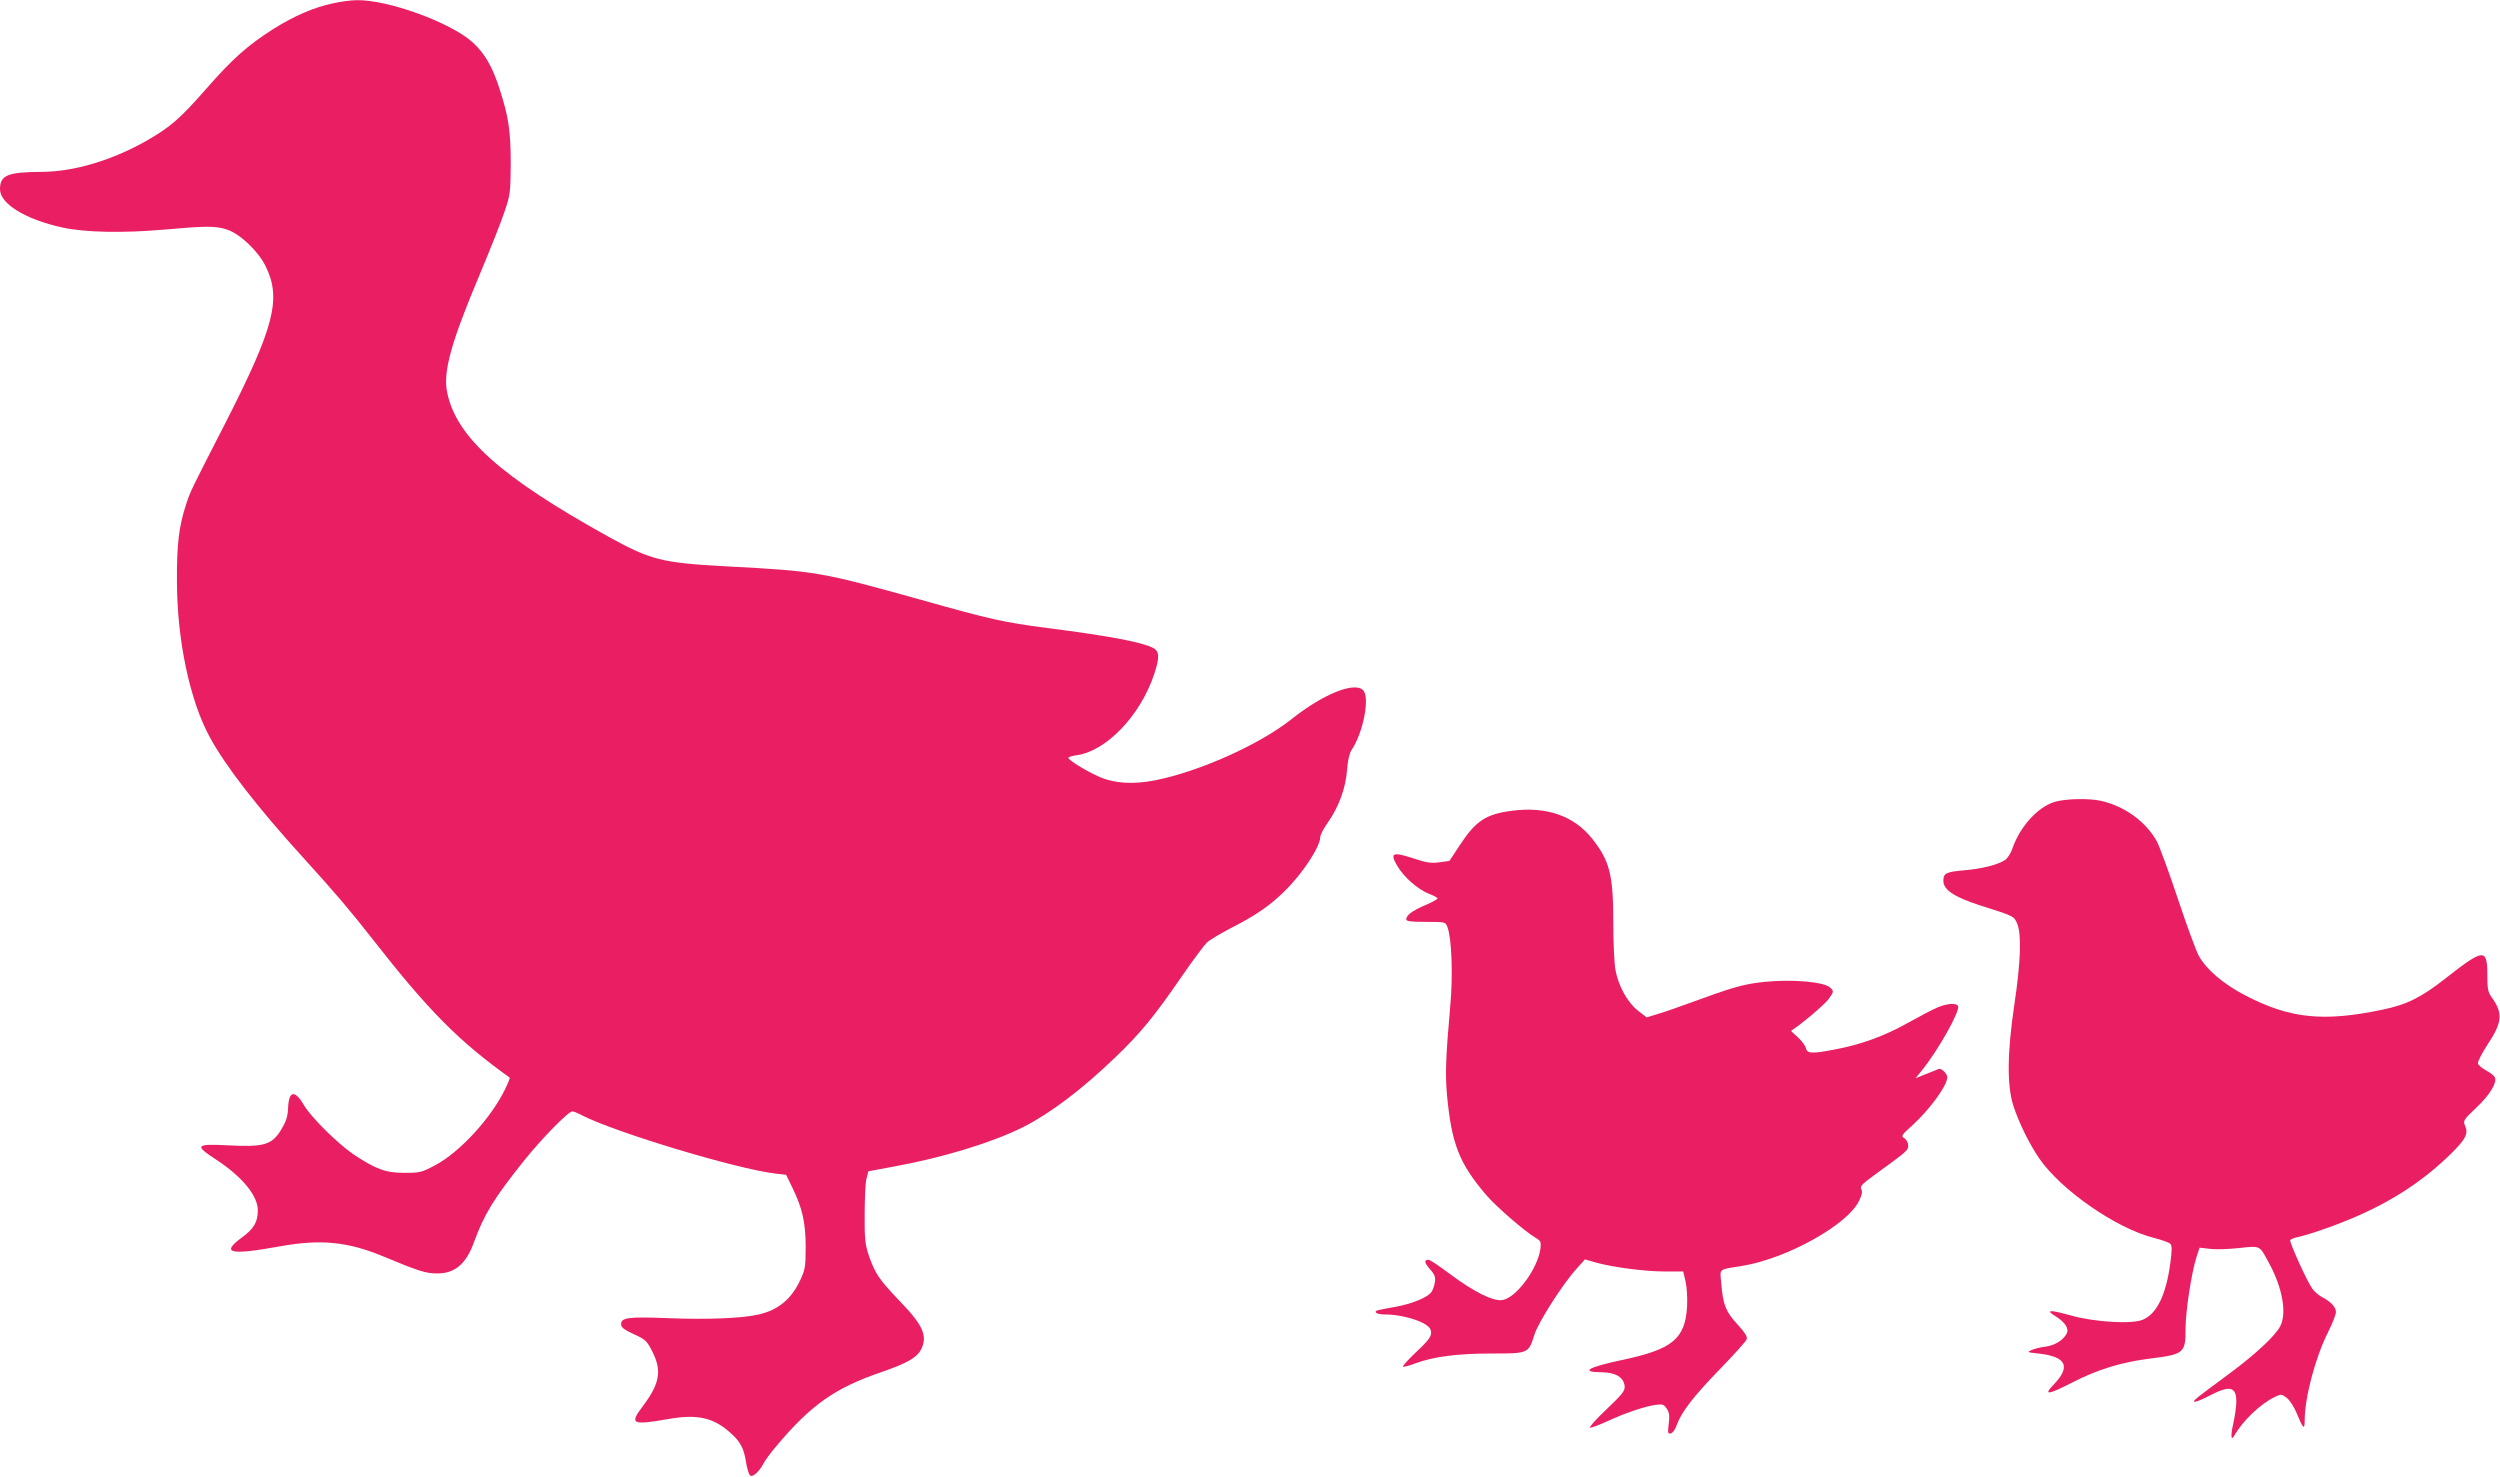
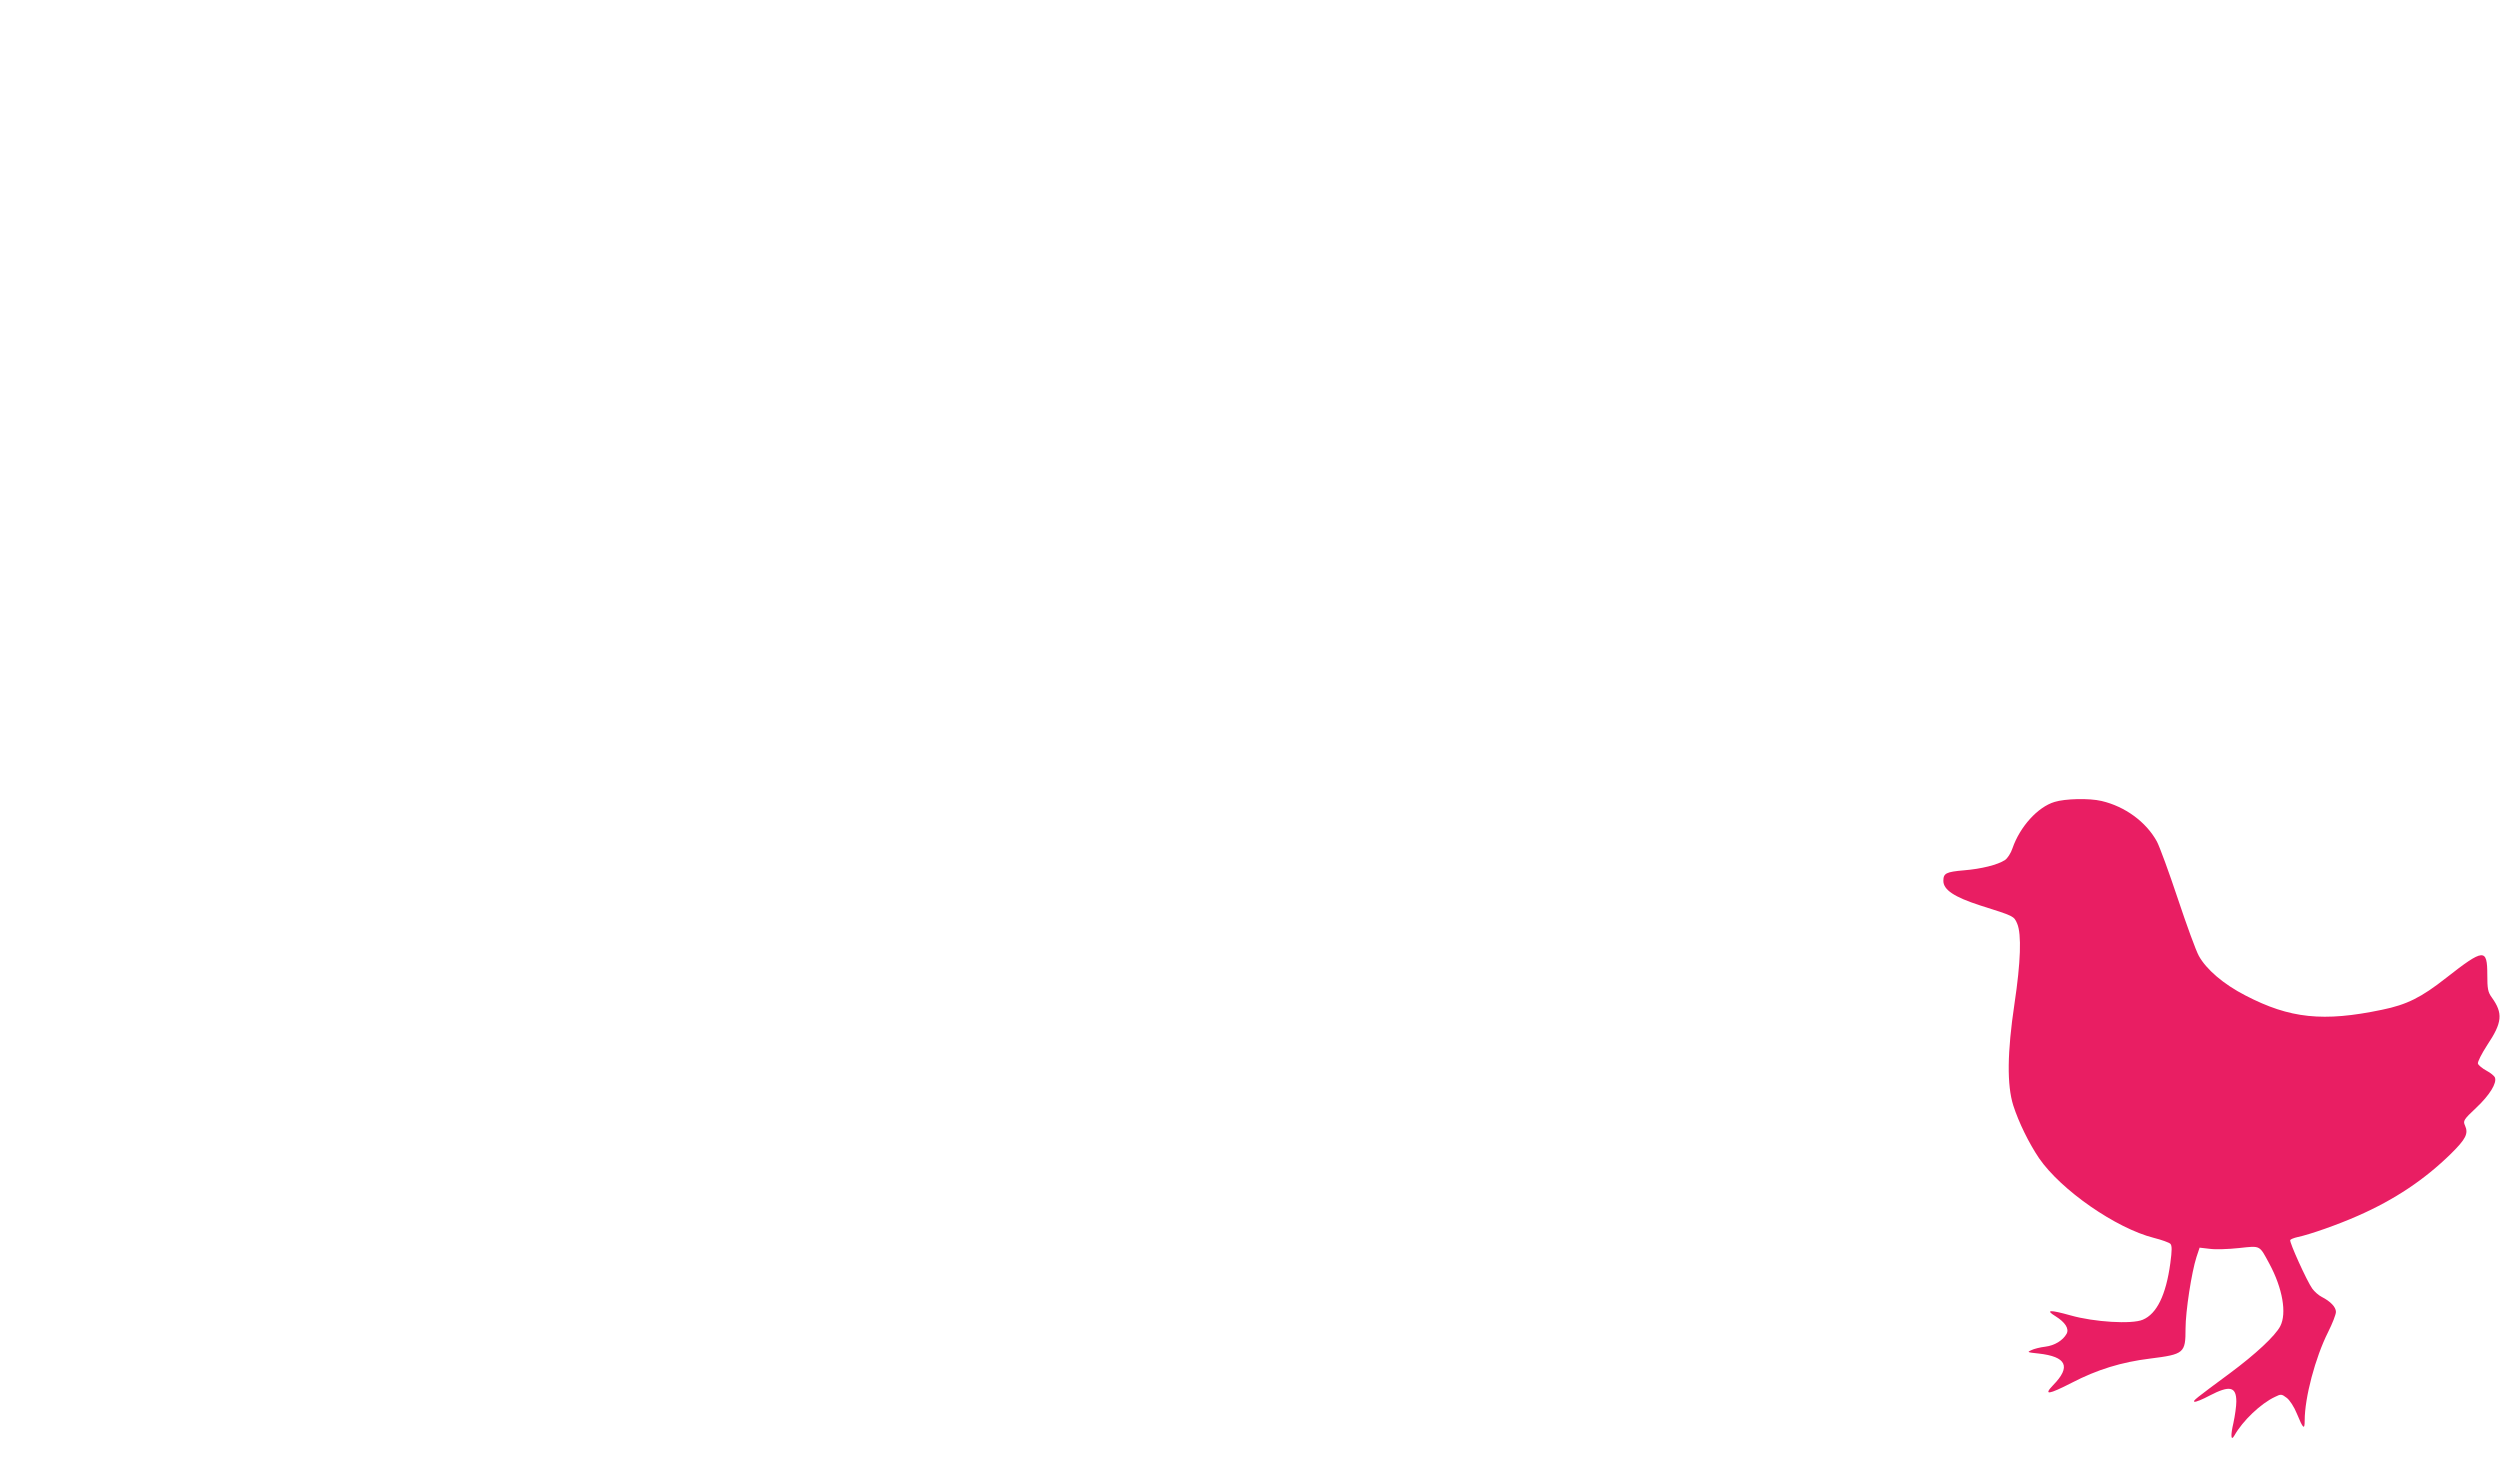
<svg xmlns="http://www.w3.org/2000/svg" version="1.0" width="1280pt" height="756pt" viewBox="0 0 1280 756" preserveAspectRatio="xMidYMid meet">
  <g transform="translate(0,756) scale(0.1,-0.1)" fill="#e91e63" stroke="none">
-     <path d="M1705 7543 c-96 -20 -198 -64 -305 -131 -133 -85 -209 -152 -347 -310 -130 -148 -179 -191 -298 -260 -178 -102 -377 -162 -544 -162 -172 -1 -211 -17 -211 -89 0 -74 129 -154 320 -196 114 -25 308 -29 515 -11 225 20 270 20 329 0 67 -23 158 -110 196 -187 82 -166 44 -312 -203 -797 -182 -355 -182 -354 -205 -425 -36 -110 -47 -203 -46 -390 0 -301 66 -612 168 -799 80 -148 247 -363 480 -619 165 -182 235 -264 351 -412 289 -370 442 -524 704 -712 3 -2 -8 -29 -23 -60 -72 -148 -232 -322 -356 -388 -71 -38 -80 -40 -160 -40 -96 0 -147 19 -262 96 -78 53 -216 189 -252 251 -47 80 -78 74 -81 -17 -2 -42 -10 -67 -36 -110 -47 -77 -88 -89 -274 -79 -165 8 -171 0 -57 -74 133 -88 212 -184 212 -259 0 -59 -20 -94 -79 -137 -113 -83 -67 -94 194 -47 204 37 344 24 523 -50 188 -78 221 -89 281 -89 90 0 147 48 187 158 52 144 104 228 255 417 94 117 229 255 250 255 5 0 28 -9 50 -21 173 -88 784 -272 984 -297 l60 -7 32 -66 c51 -104 68 -179 68 -304 0 -100 -3 -116 -28 -170 -46 -97 -112 -152 -212 -175 -86 -20 -263 -27 -464 -19 -206 8 -241 3 -241 -31 0 -16 15 -28 65 -51 60 -27 67 -34 95 -89 50 -99 38 -164 -49 -280 -69 -91 -56 -98 127 -66 153 27 235 9 325 -73 48 -43 66 -77 77 -149 5 -30 14 -60 20 -66 12 -12 46 17 68 59 8 16 38 57 66 90 179 213 301 299 542 381 127 44 178 73 199 113 36 70 12 125 -108 249 -105 110 -126 140 -158 232 -19 56 -23 85 -22 210 0 80 4 163 9 184 l10 39 129 24 c254 46 508 124 665 203 138 70 302 194 472 358 130 125 199 210 338 412 56 81 114 159 128 173 15 14 70 47 122 74 131 67 202 116 279 192 93 92 181 227 181 277 0 10 18 44 40 75 55 78 91 177 97 269 4 47 12 84 23 100 58 85 94 264 61 304 -41 49 -203 -15 -367 -145 -166 -132 -473 -269 -699 -314 -117 -23 -213 -16 -292 20 -67 30 -153 84 -153 95 0 4 18 10 41 13 152 20 327 202 398 414 29 87 28 119 -6 136 -59 30 -225 61 -543 102 -219 28 -290 44 -645 144 -512 143 -536 147 -990 171 -338 18 -393 32 -615 155 -544 302 -772 505 -820 733 -23 106 17 253 170 616 50 119 105 258 122 309 30 87 32 100 33 247 0 169 -11 242 -57 384 -37 116 -77 184 -139 240 -112 101 -433 218 -592 215 -29 0 -83 -7 -122 -16z" />
    <path d="M10519 3454 c-86 -26 -177 -127 -215 -237 -8 -25 -26 -52 -38 -60 -37 -25 -123 -46 -210 -53 -92 -8 -106 -15 -106 -54 0 -46 56 -83 189 -126 174 -55 172 -54 189 -93 23 -54 18 -198 -14 -411 -37 -248 -39 -415 -6 -520 28 -87 80 -193 132 -270 112 -163 394 -359 588 -408 40 -10 78 -24 84 -30 9 -9 9 -33 0 -100 -22 -162 -69 -259 -141 -289 -56 -24 -249 -12 -369 22 -107 30 -132 29 -78 -4 50 -31 71 -64 57 -90 -19 -34 -61 -60 -109 -66 -26 -3 -58 -11 -72 -18 -23 -10 -20 -11 37 -17 144 -16 168 -67 75 -162 -51 -53 -24 -49 95 12 131 68 255 106 401 124 175 22 182 28 182 154 0 88 31 289 56 366 l16 48 52 -6 c28 -4 95 -2 150 4 112 12 103 16 155 -80 68 -126 90 -254 56 -320 -26 -50 -126 -143 -258 -241 -177 -131 -192 -142 -181 -146 6 -2 41 12 78 32 102 53 136 46 136 -31 0 -24 -7 -73 -15 -110 -15 -64 -13 -95 5 -64 42 75 135 164 208 198 30 15 34 15 60 -5 15 -11 38 -46 52 -81 32 -78 40 -85 40 -35 0 117 54 322 120 453 22 44 40 90 40 103 0 25 -28 54 -73 77 -16 8 -37 27 -48 42 -27 37 -119 240 -113 249 2 4 19 11 37 15 63 13 210 65 309 109 189 83 341 185 476 317 78 77 91 104 73 145 -11 24 -8 30 58 92 68 64 106 126 95 154 -3 8 -22 24 -43 35 -22 12 -41 28 -44 36 -3 8 19 51 48 96 77 115 81 162 23 243 -20 27 -23 45 -23 116 0 137 -18 135 -211 -16 -127 -100 -201 -137 -328 -163 -301 -63 -472 -45 -699 73 -113 58 -201 134 -239 203 -15 27 -63 159 -108 294 -45 135 -93 266 -107 292 -55 100 -163 179 -283 207 -63 15 -187 12 -241 -5z" />
-     <path d="M7742 3409 c-133 -17 -185 -51 -265 -172 l-56 -85 -52 -7 c-42 -6 -66 -2 -135 21 -104 34 -119 27 -80 -39 33 -58 106 -121 162 -143 24 -9 44 -20 44 -24 0 -4 -28 -20 -62 -34 -69 -30 -98 -52 -98 -73 0 -10 23 -13 100 -13 100 0 101 0 111 -27 22 -57 29 -252 14 -408 -23 -258 -26 -347 -16 -456 24 -247 62 -345 200 -507 48 -57 198 -187 251 -218 29 -17 31 -22 27 -58 -14 -101 -122 -249 -193 -262 -47 -9 -147 41 -273 135 -52 39 -100 71 -106 71 -25 0 -23 -14 6 -48 26 -29 30 -41 25 -70 -3 -19 -12 -43 -21 -52 -24 -26 -100 -56 -175 -70 -106 -19 -111 -20 -105 -30 3 -6 23 -10 44 -10 101 0 224 -41 236 -79 9 -29 -4 -48 -80 -119 -37 -35 -64 -66 -62 -69 3 -3 31 4 62 16 94 35 215 51 391 51 190 0 190 0 220 96 20 64 145 260 216 338 l43 48 55 -16 c86 -24 251 -46 354 -46 l94 0 12 -51 c7 -29 10 -84 8 -127 -10 -168 -75 -221 -337 -276 -173 -37 -211 -61 -101 -62 72 -1 113 -25 118 -70 3 -24 -9 -40 -94 -121 -54 -51 -91 -93 -83 -93 9 0 49 15 90 34 89 41 189 75 245 83 37 5 44 2 58 -20 13 -19 15 -37 10 -77 -6 -46 -5 -52 11 -49 9 2 23 21 30 43 23 65 84 145 221 286 72 74 134 143 137 153 5 13 -9 34 -47 76 -60 65 -74 100 -83 208 -7 82 -19 71 109 92 225 37 534 208 595 330 16 32 20 49 13 61 -8 15 2 27 63 71 176 128 177 129 177 154 0 14 -9 30 -19 37 -19 11 -16 16 40 66 89 81 179 204 179 246 0 19 -30 48 -44 43 -6 -3 -35 -15 -65 -26 l-54 -22 35 43 c83 103 197 306 183 328 -10 16 -59 12 -107 -9 -24 -10 -92 -46 -153 -80 -118 -66 -239 -110 -374 -135 -117 -22 -138 -21 -145 8 -3 13 -22 38 -42 56 -20 17 -35 32 -33 33 50 31 169 132 191 161 28 40 28 40 9 59 -30 30 -191 44 -335 30 -111 -12 -155 -24 -406 -116 -52 -19 -118 -42 -147 -50 l-52 -16 -44 34 c-53 40 -101 127 -116 209 -6 33 -11 141 -11 240 0 249 -18 318 -109 433 -93 116 -233 165 -409 142z" />
  </g>
</svg>